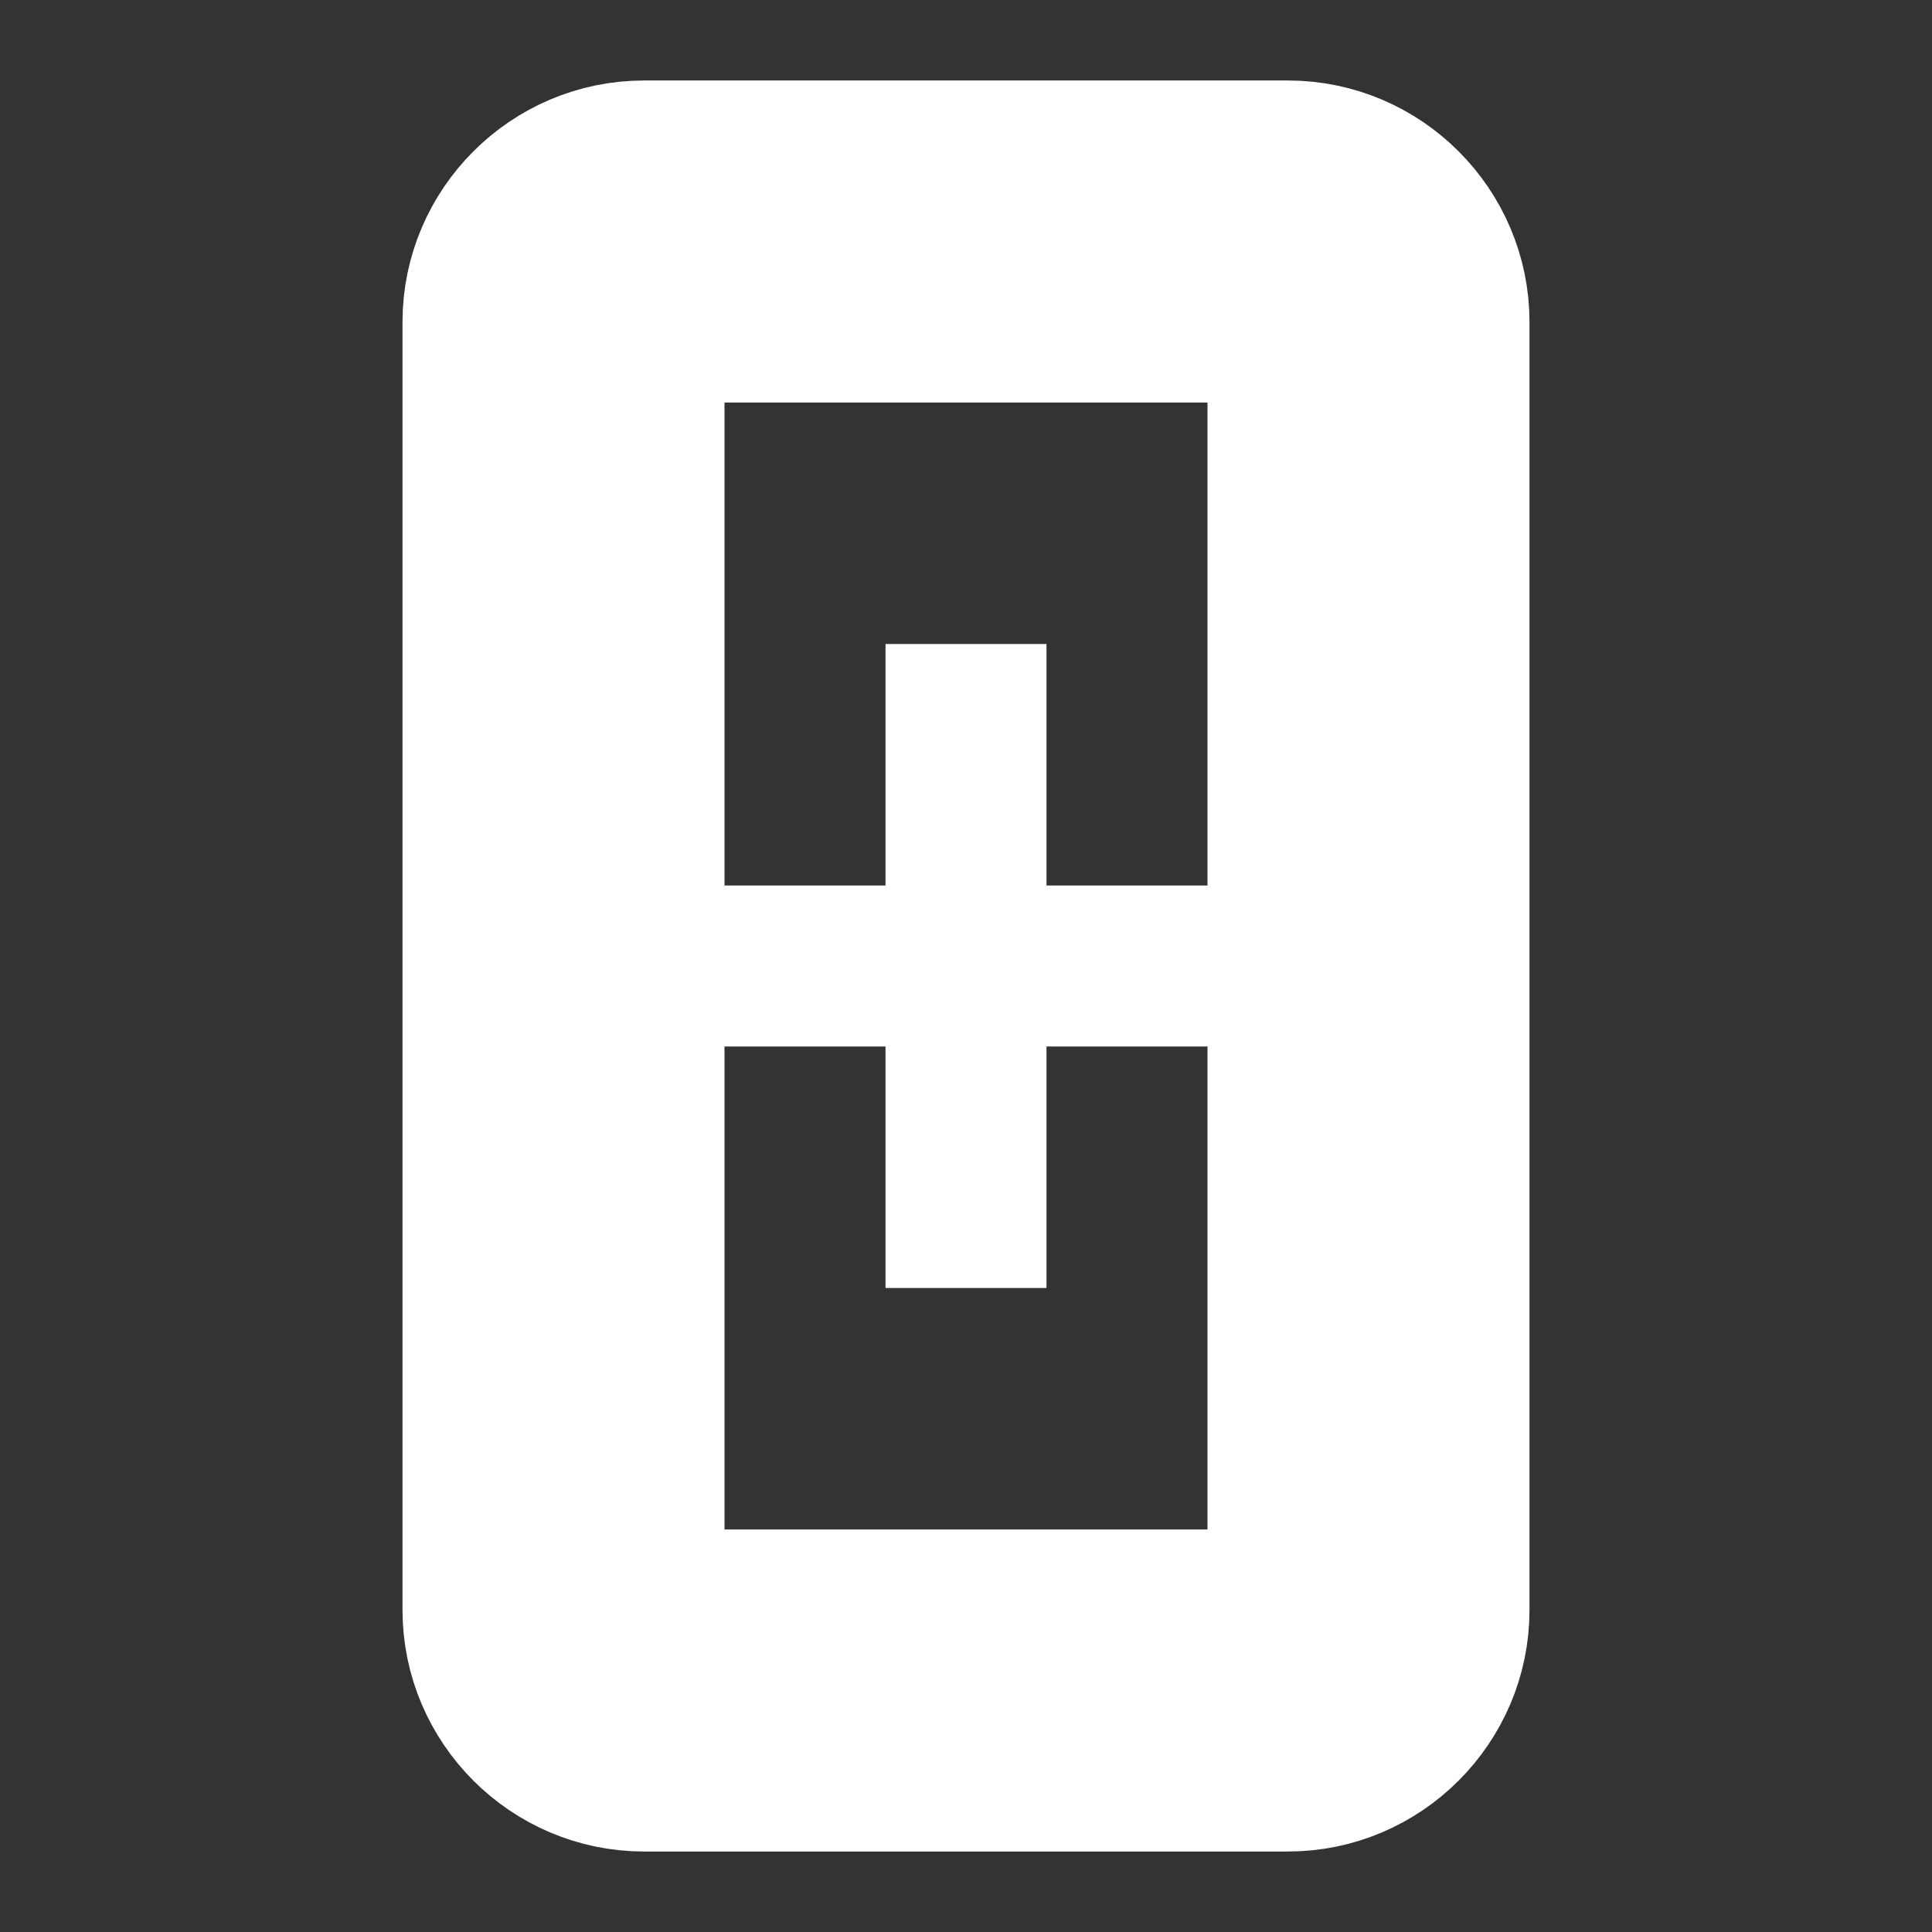
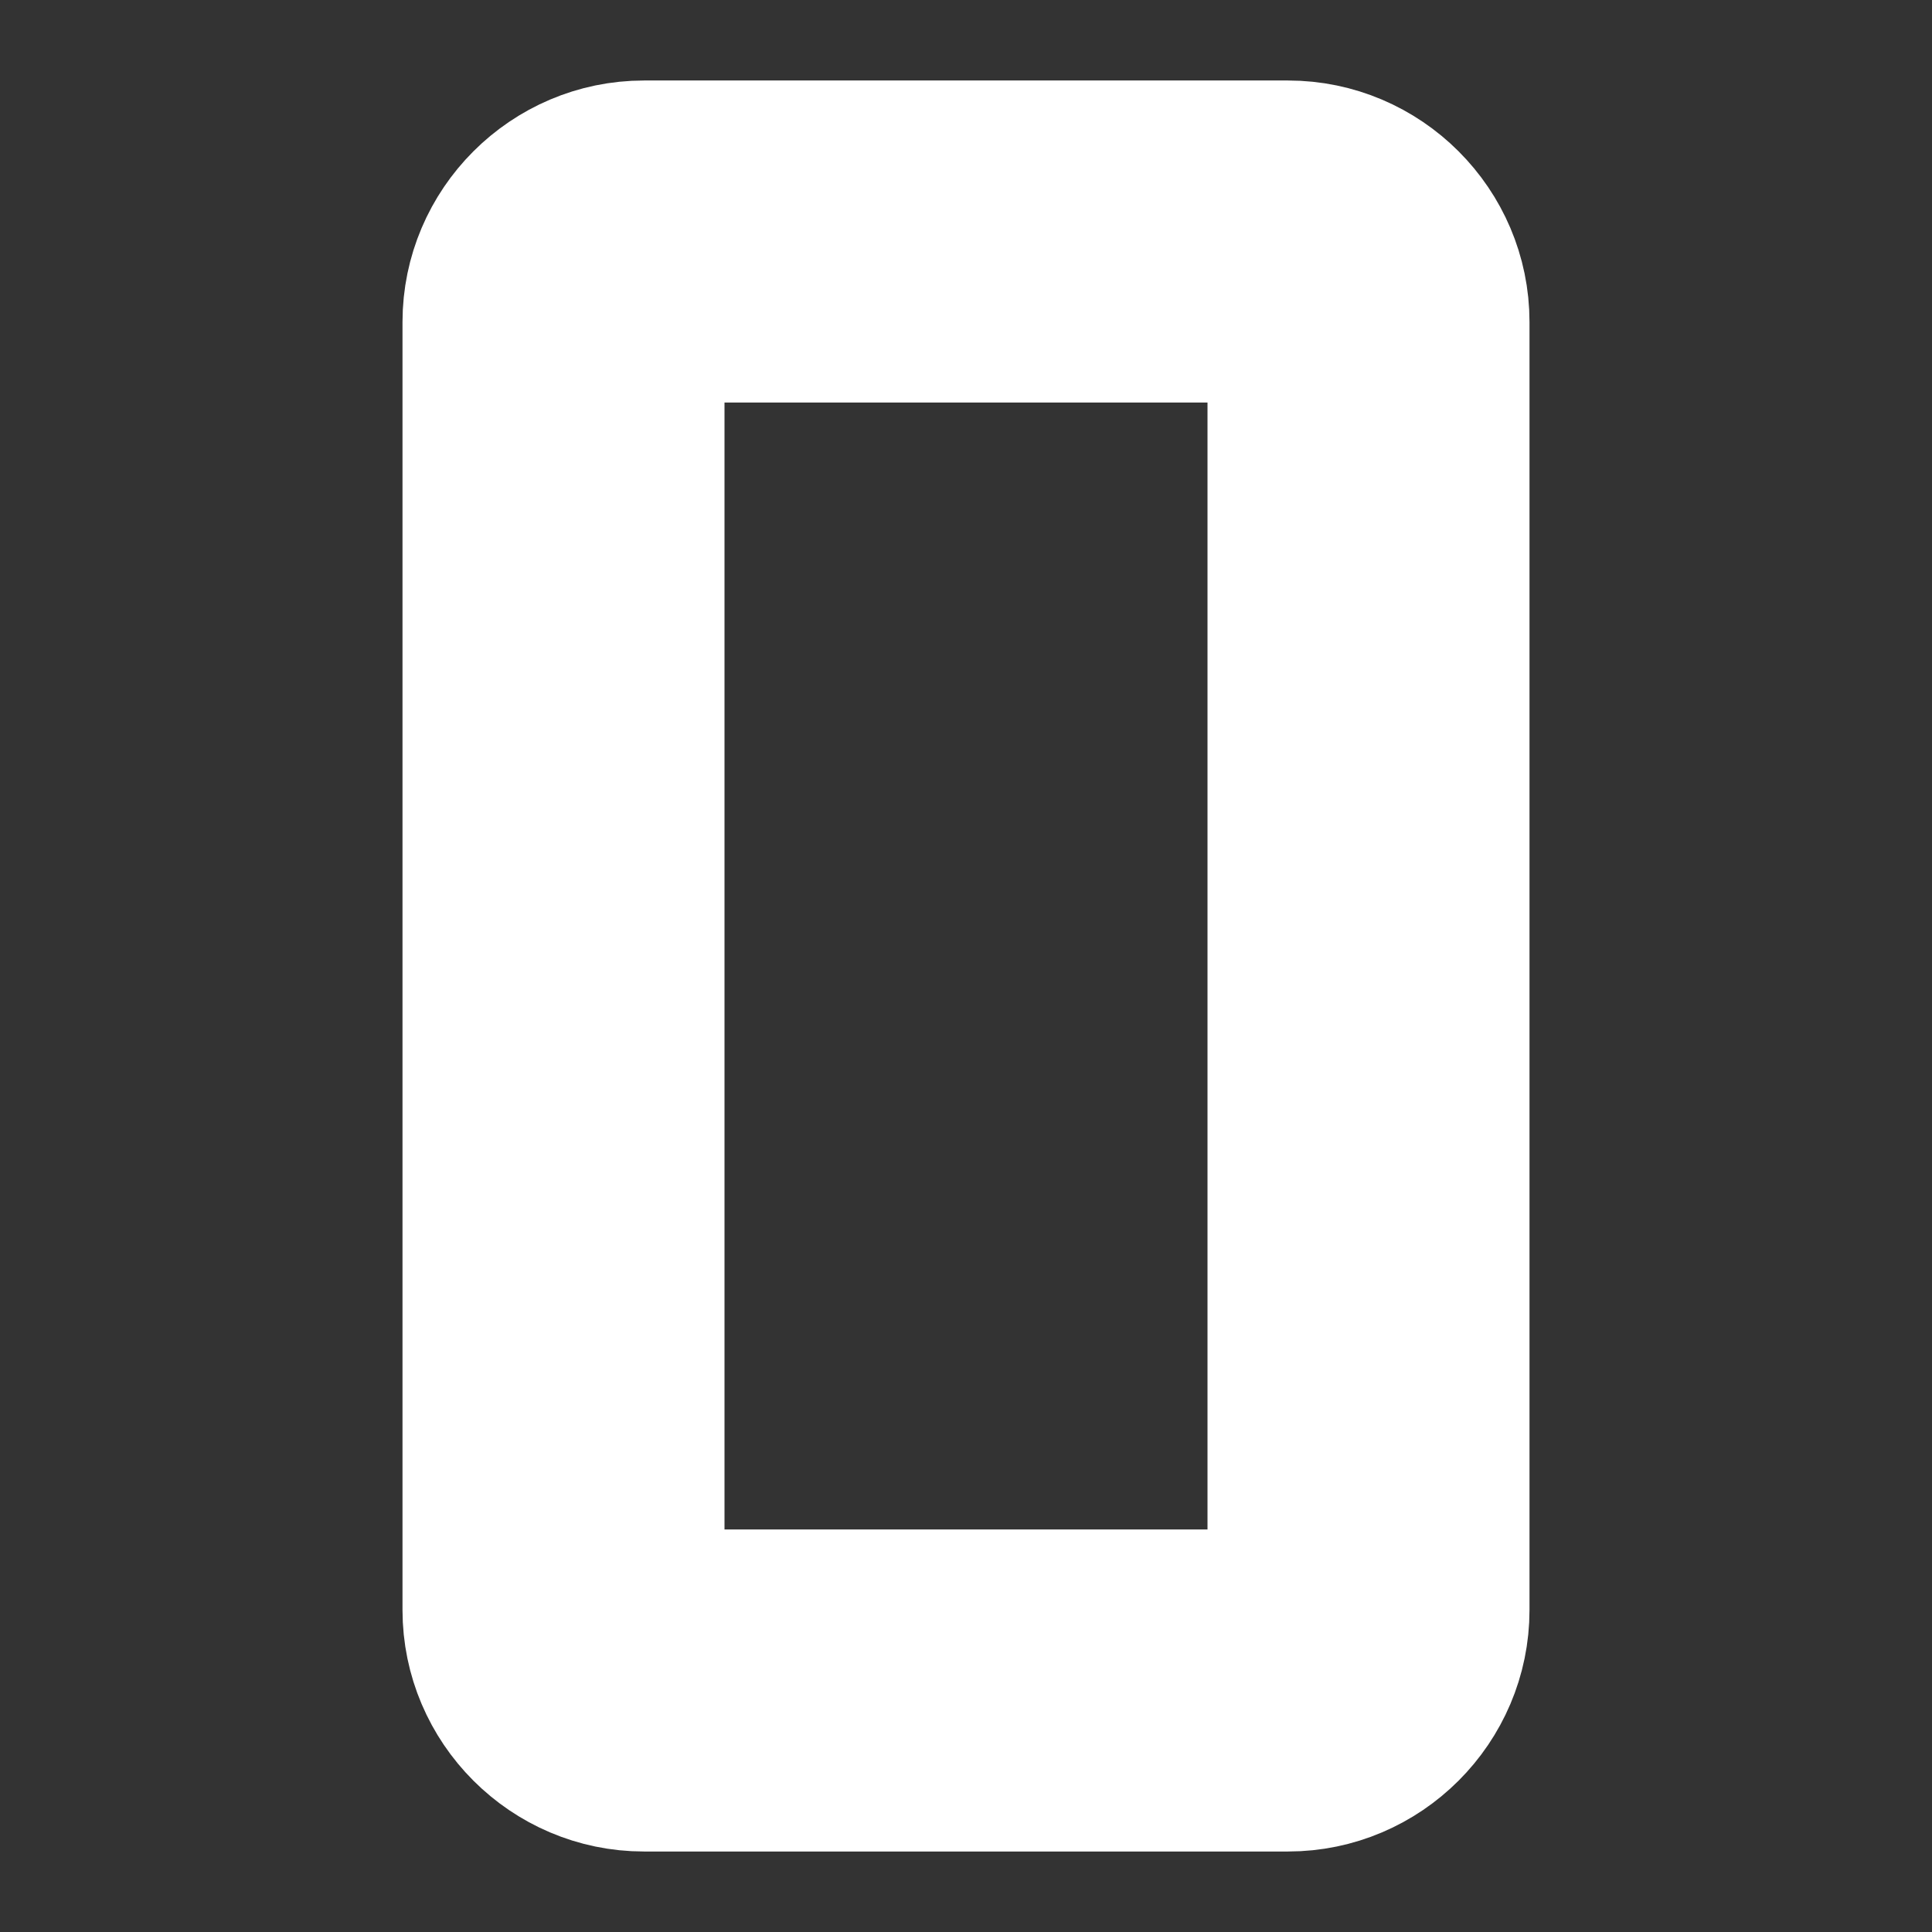
<svg xmlns="http://www.w3.org/2000/svg" viewBox="0 0 24 24" width="40" height="40">
  <rect x="0" y="0" width="24" height="24" fill="#333333" stroke="none" />
  <path d="M16 2H8C6.9 2 6 2.9 6 4V20C6 21.1 6.9 22 8 22H16C17.1 22 18 21.1 18 20V4C18 2.9 17.1 2 16 2ZM16 20H8V4H16V20Z" fill="none" stroke="#fff" stroke-width="2" />
-   <path d="M12 8V16" fill="none" stroke="#fff" stroke-width="2" />
-   <path d="M8 12H16" fill="none" stroke="#fff" stroke-width="2" />
</svg>